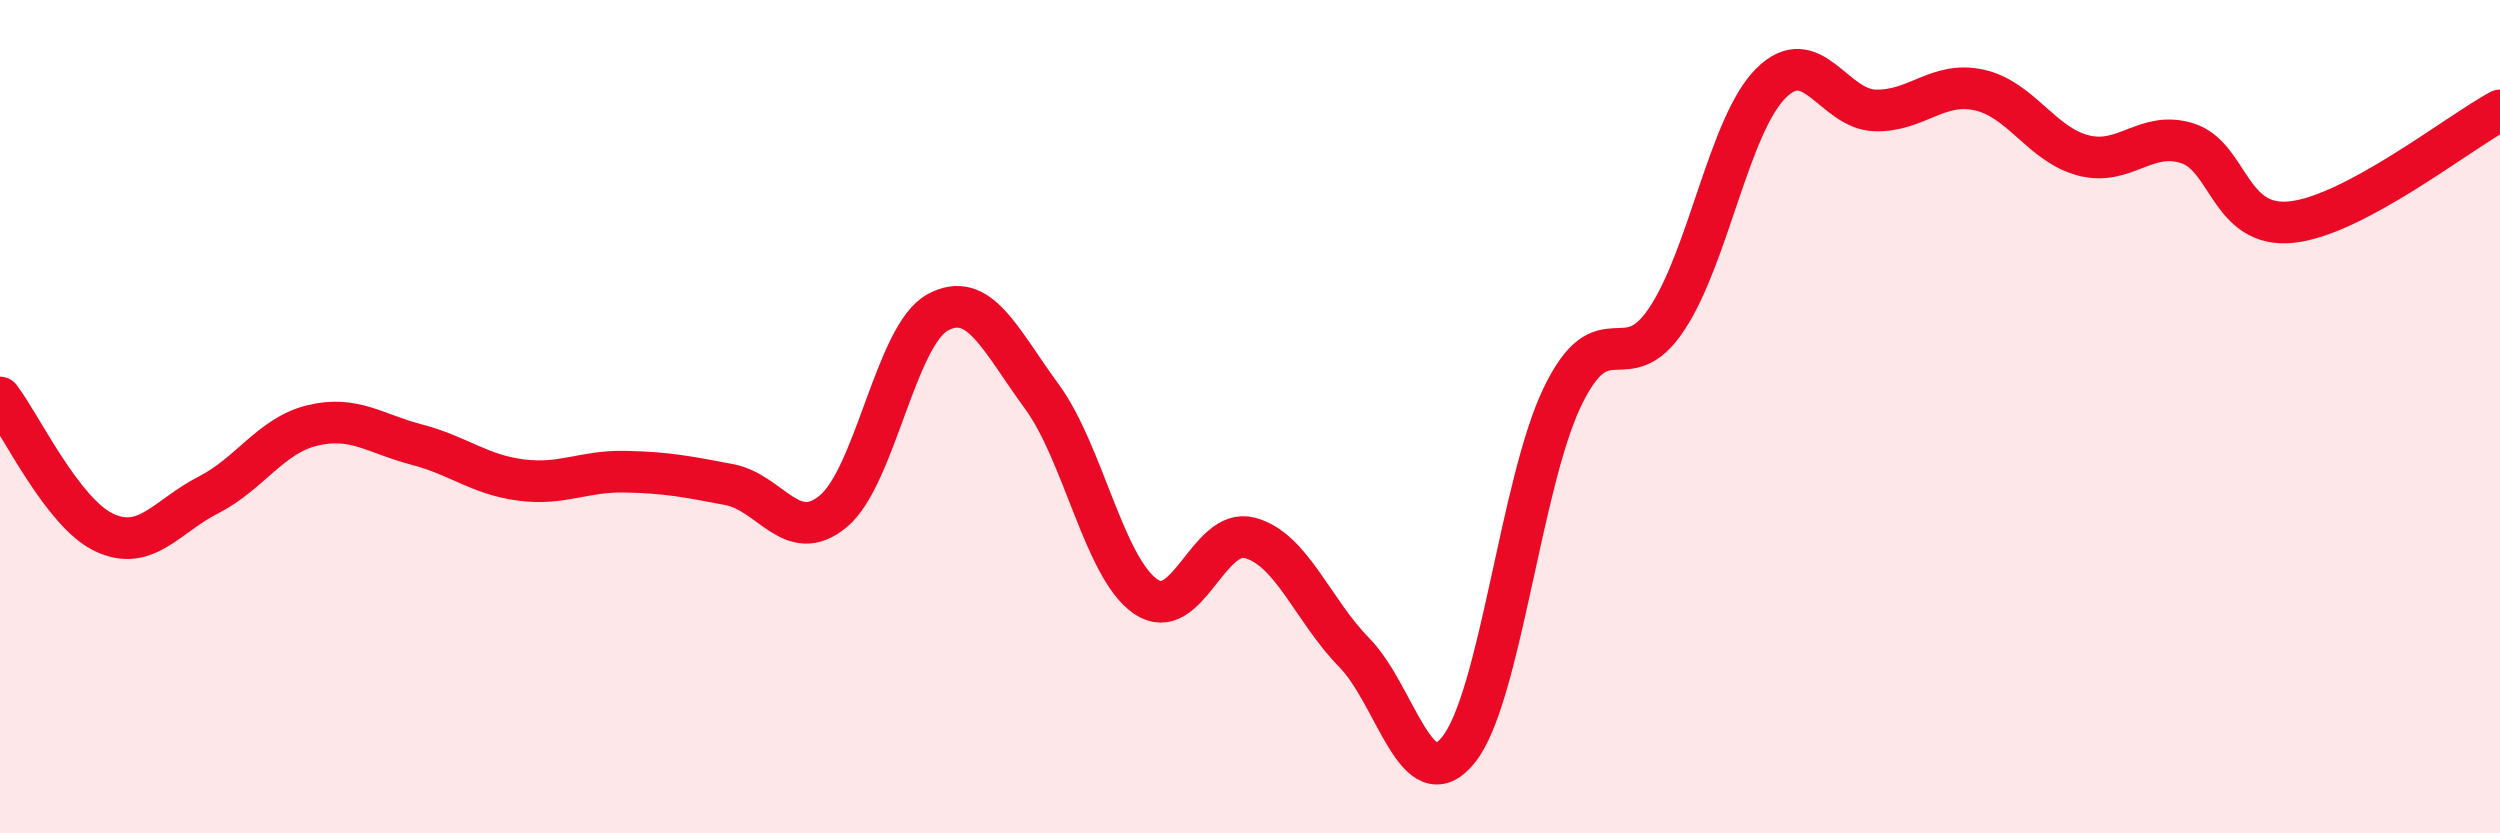
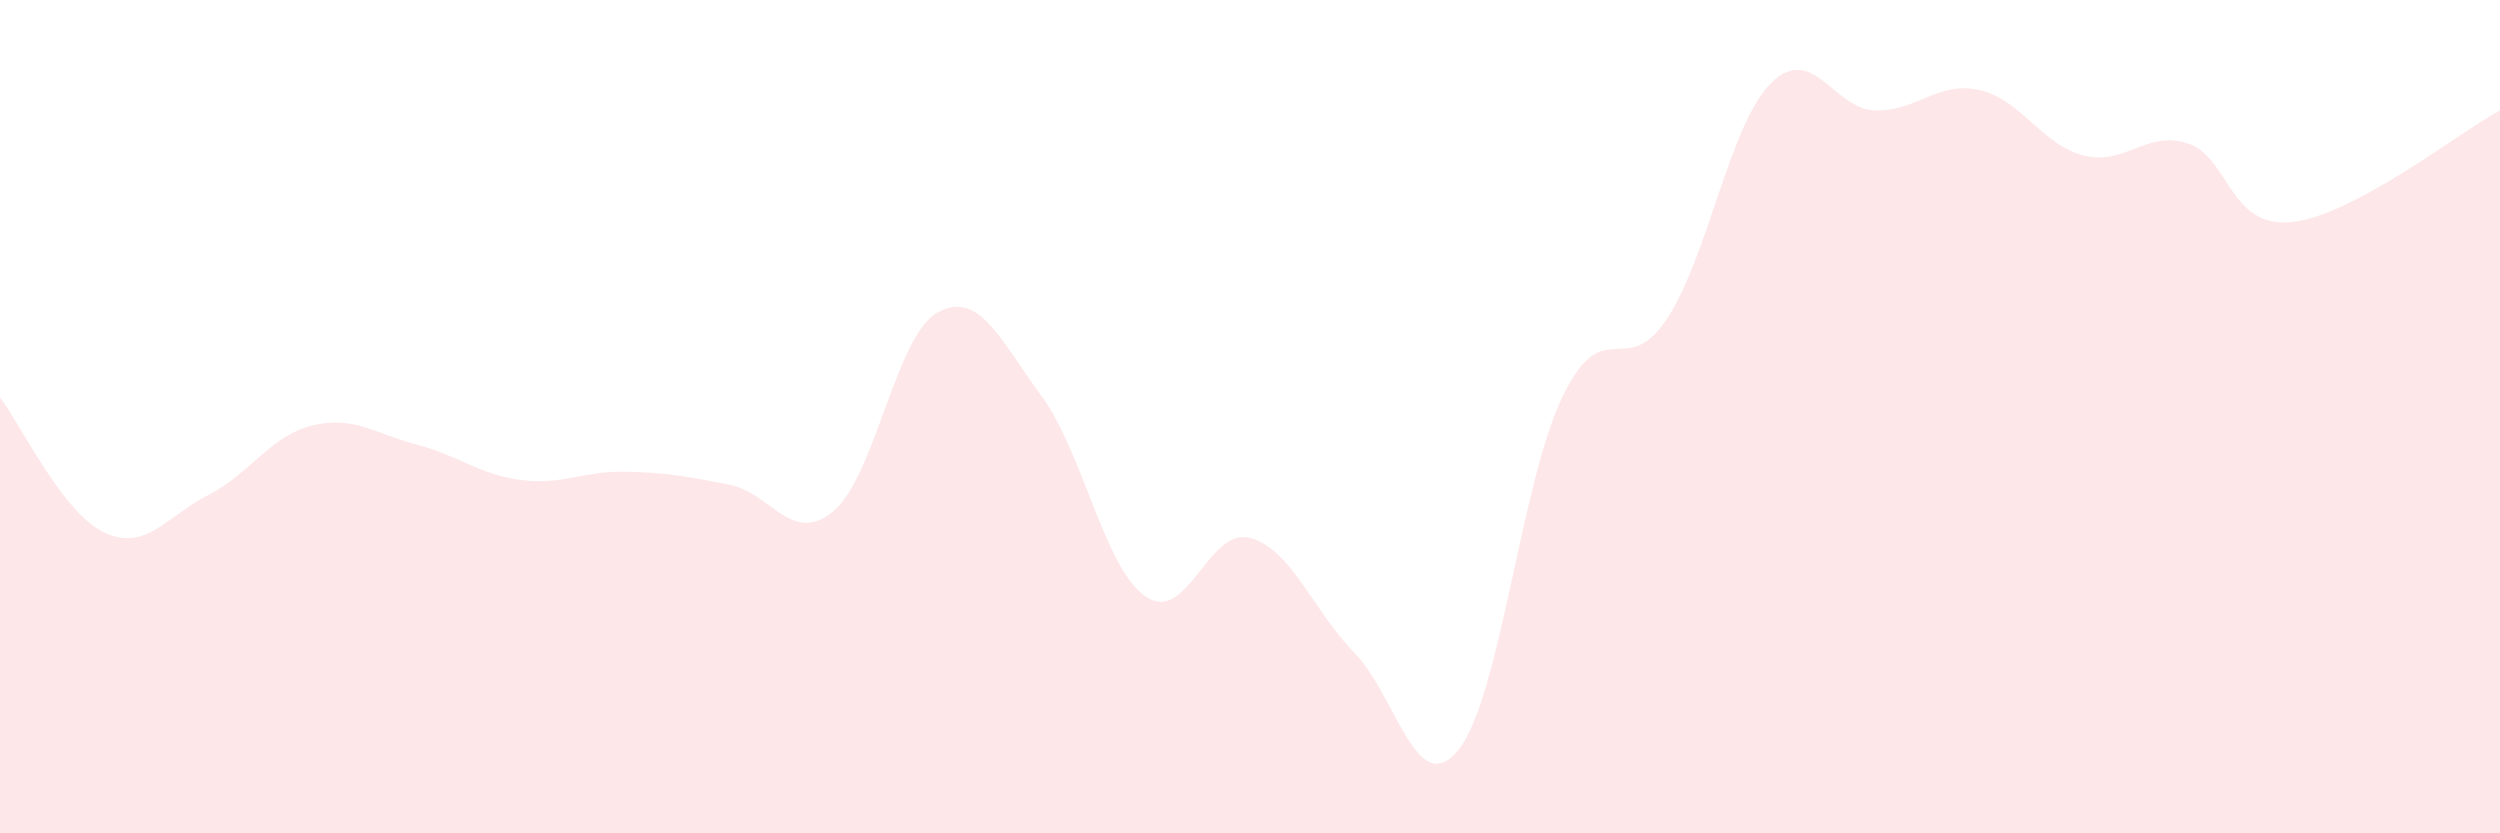
<svg xmlns="http://www.w3.org/2000/svg" width="60" height="20" viewBox="0 0 60 20">
  <path d="M 0,9.54 C 0.5,10.19 1.5,12.31 2.5,12.78 C 3.5,13.25 4,12.39 5,11.88 C 6,11.37 6.5,10.45 7.5,10.21 C 8.5,9.97 9,10.41 10,10.67 C 11,10.93 11.5,11.39 12.5,11.52 C 13.5,11.65 14,11.3 15,11.32 C 16,11.34 16.5,11.44 17.5,11.63 C 18.5,11.82 19,13.1 20,12.27 C 21,11.44 21.5,8.05 22.5,7.5 C 23.5,6.95 24,8.15 25,9.51 C 26,10.87 26.5,13.64 27.5,14.32 C 28.5,15 29,12.64 30,12.91 C 31,13.18 31.5,14.64 32.5,15.66 C 33.5,16.68 34,19.23 35,18 C 36,16.77 36.5,11.59 37.5,9.52 C 38.5,7.45 39,9.16 40,7.66 C 41,6.16 41.5,3 42.5,2 C 43.5,1 44,2.62 45,2.65 C 46,2.68 46.5,1.94 47.5,2.16 C 48.5,2.38 49,3.47 50,3.73 C 51,3.99 51.5,3.12 52.5,3.44 C 53.5,3.76 53.5,5.49 55,5.33 C 56.5,5.17 59,3.19 60,2.65L60 20L0 20Z" fill="#EB0A25" opacity="0.1" stroke-linecap="round" stroke-linejoin="round" />
-   <path d="M 0,9.54 C 0.5,10.19 1.5,12.31 2.5,12.78 C 3.5,13.25 4,12.39 5,11.88 C 6,11.37 6.5,10.45 7.5,10.21 C 8.5,9.97 9,10.41 10,10.67 C 11,10.93 11.5,11.39 12.5,11.52 C 13.5,11.65 14,11.3 15,11.32 C 16,11.34 16.5,11.44 17.5,11.63 C 18.5,11.82 19,13.1 20,12.27 C 21,11.44 21.5,8.05 22.5,7.5 C 23.5,6.95 24,8.15 25,9.51 C 26,10.87 26.5,13.64 27.5,14.32 C 28.5,15 29,12.64 30,12.91 C 31,13.18 31.5,14.64 32.5,15.66 C 33.5,16.68 34,19.23 35,18 C 36,16.77 36.5,11.59 37.5,9.52 C 38.5,7.45 39,9.16 40,7.66 C 41,6.16 41.5,3 42.5,2 C 43.5,1 44,2.62 45,2.65 C 46,2.68 46.5,1.94 47.5,2.16 C 48.5,2.38 49,3.47 50,3.73 C 51,3.99 51.5,3.12 52.5,3.44 C 53.5,3.76 53.5,5.49 55,5.33 C 56.5,5.17 59,3.19 60,2.65" stroke="#EB0A25" stroke-width="1" fill="none" stroke-linecap="round" stroke-linejoin="round" />
</svg>